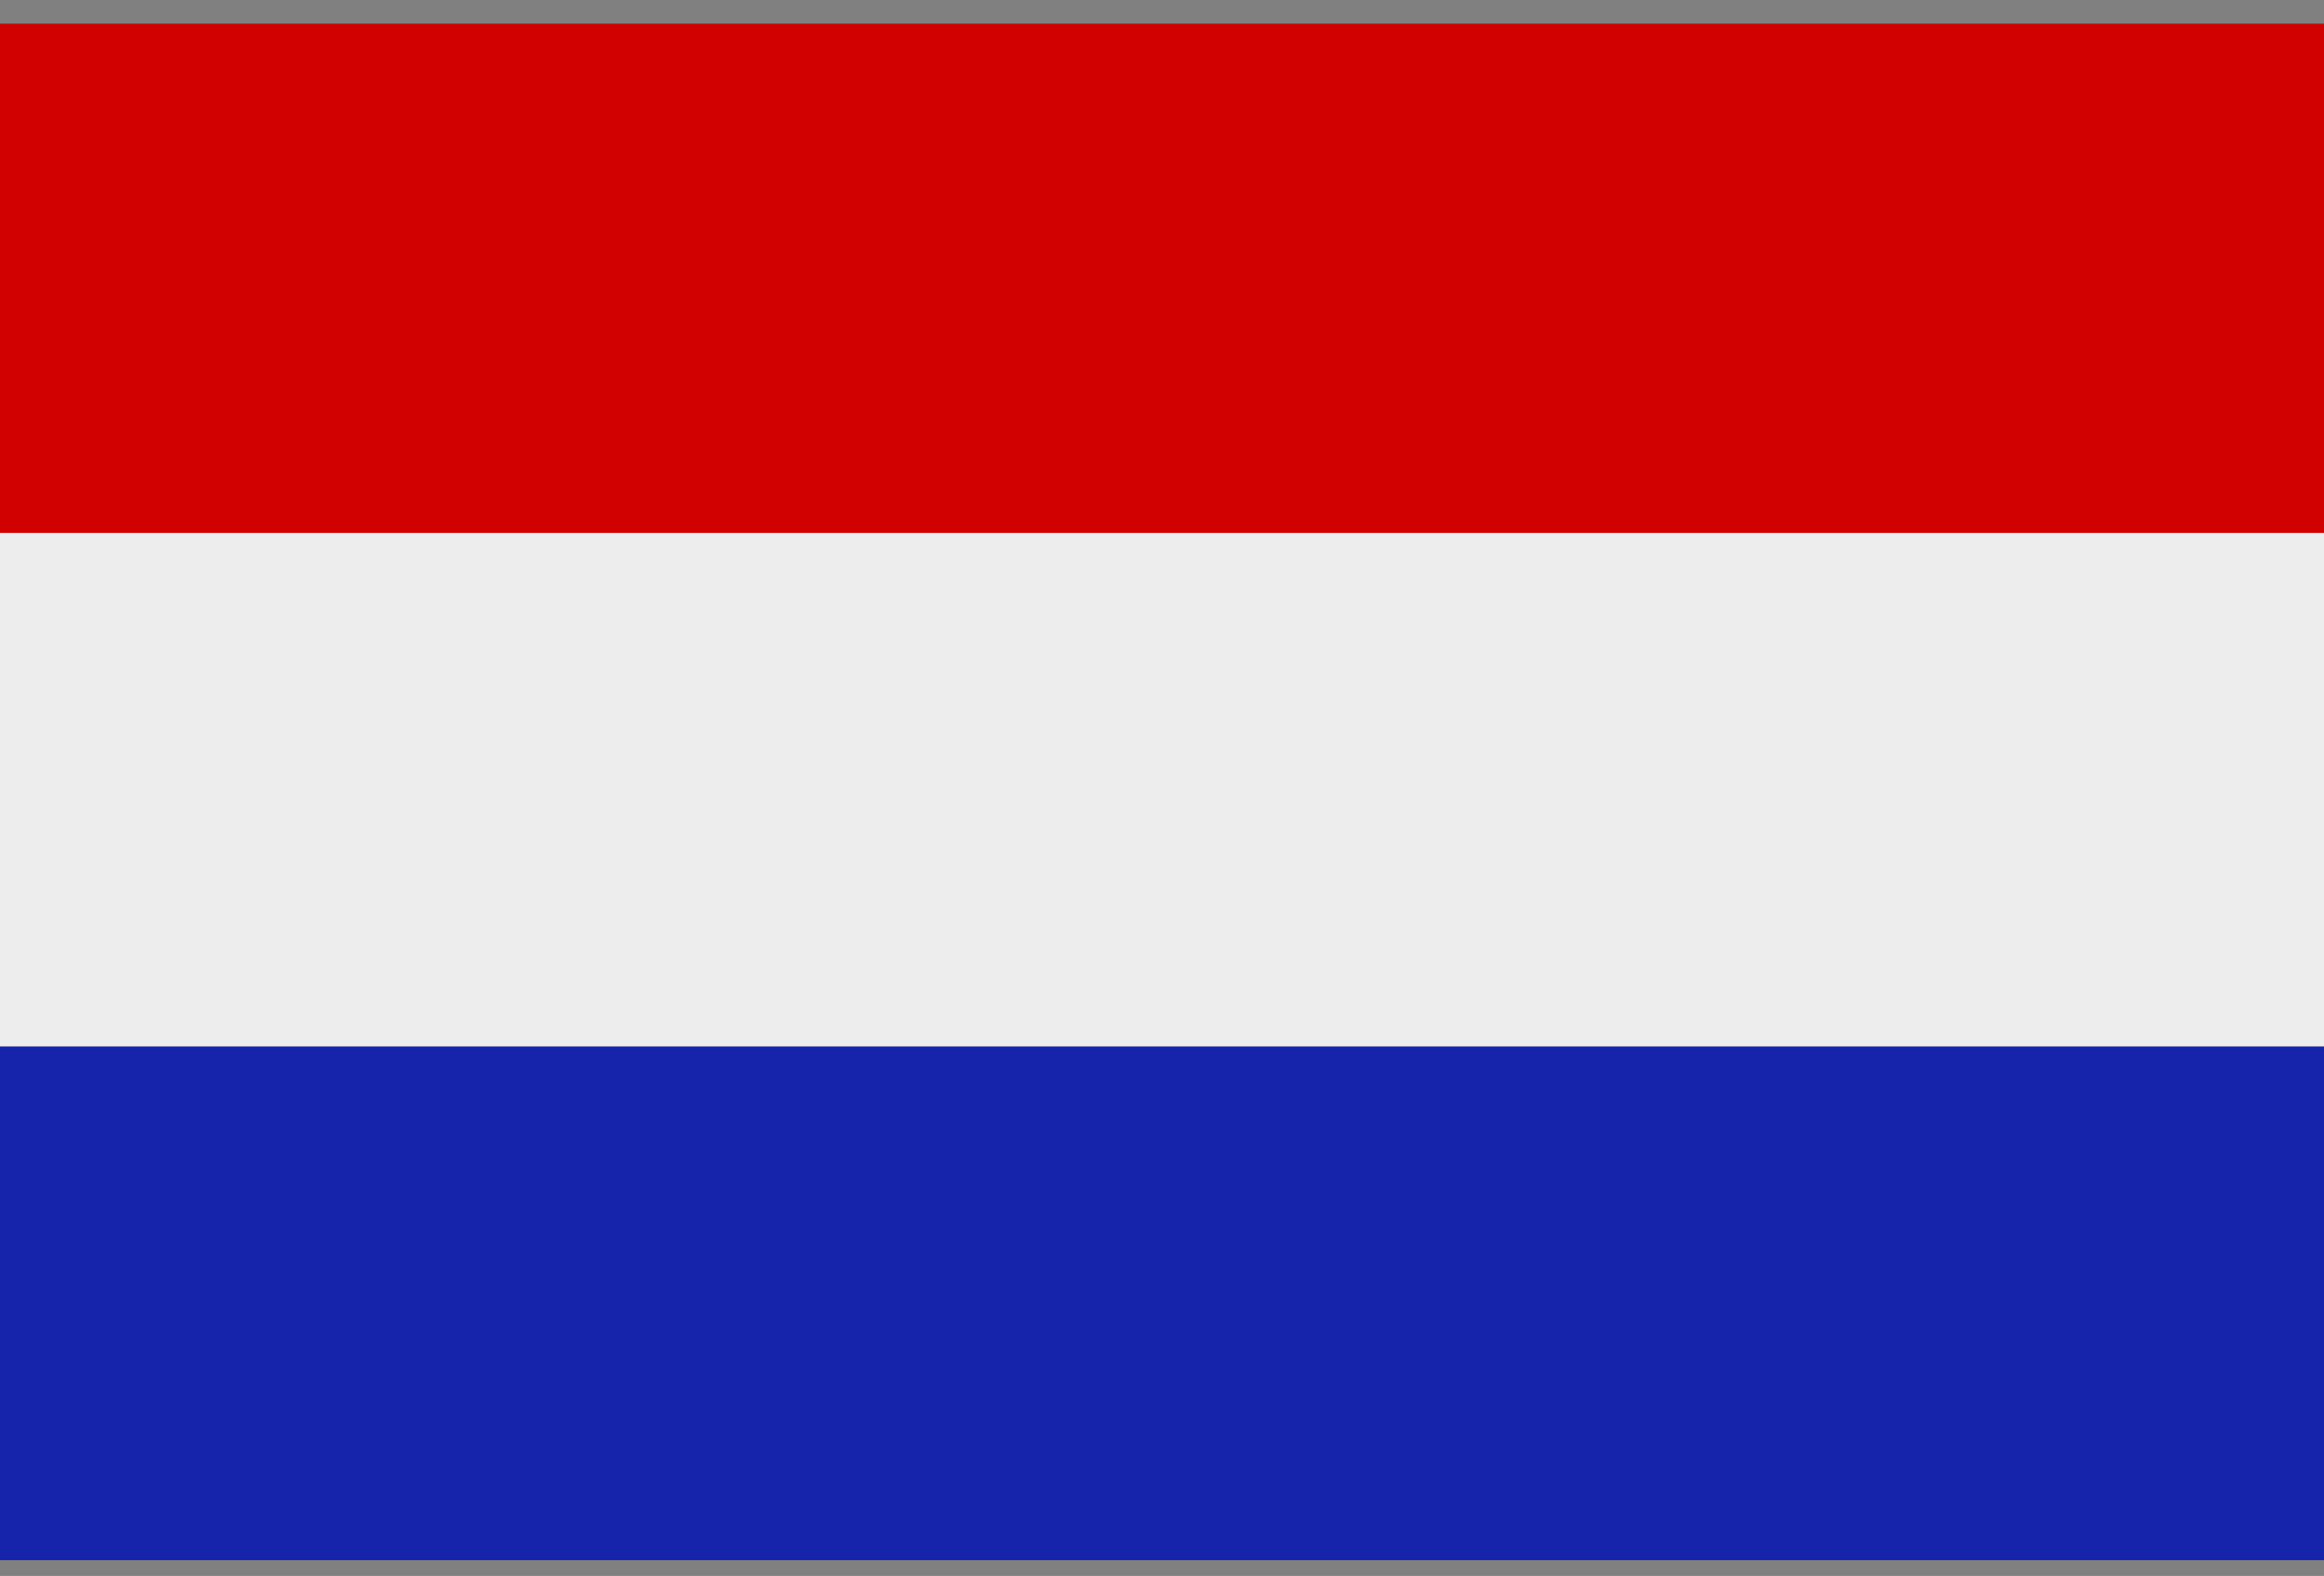
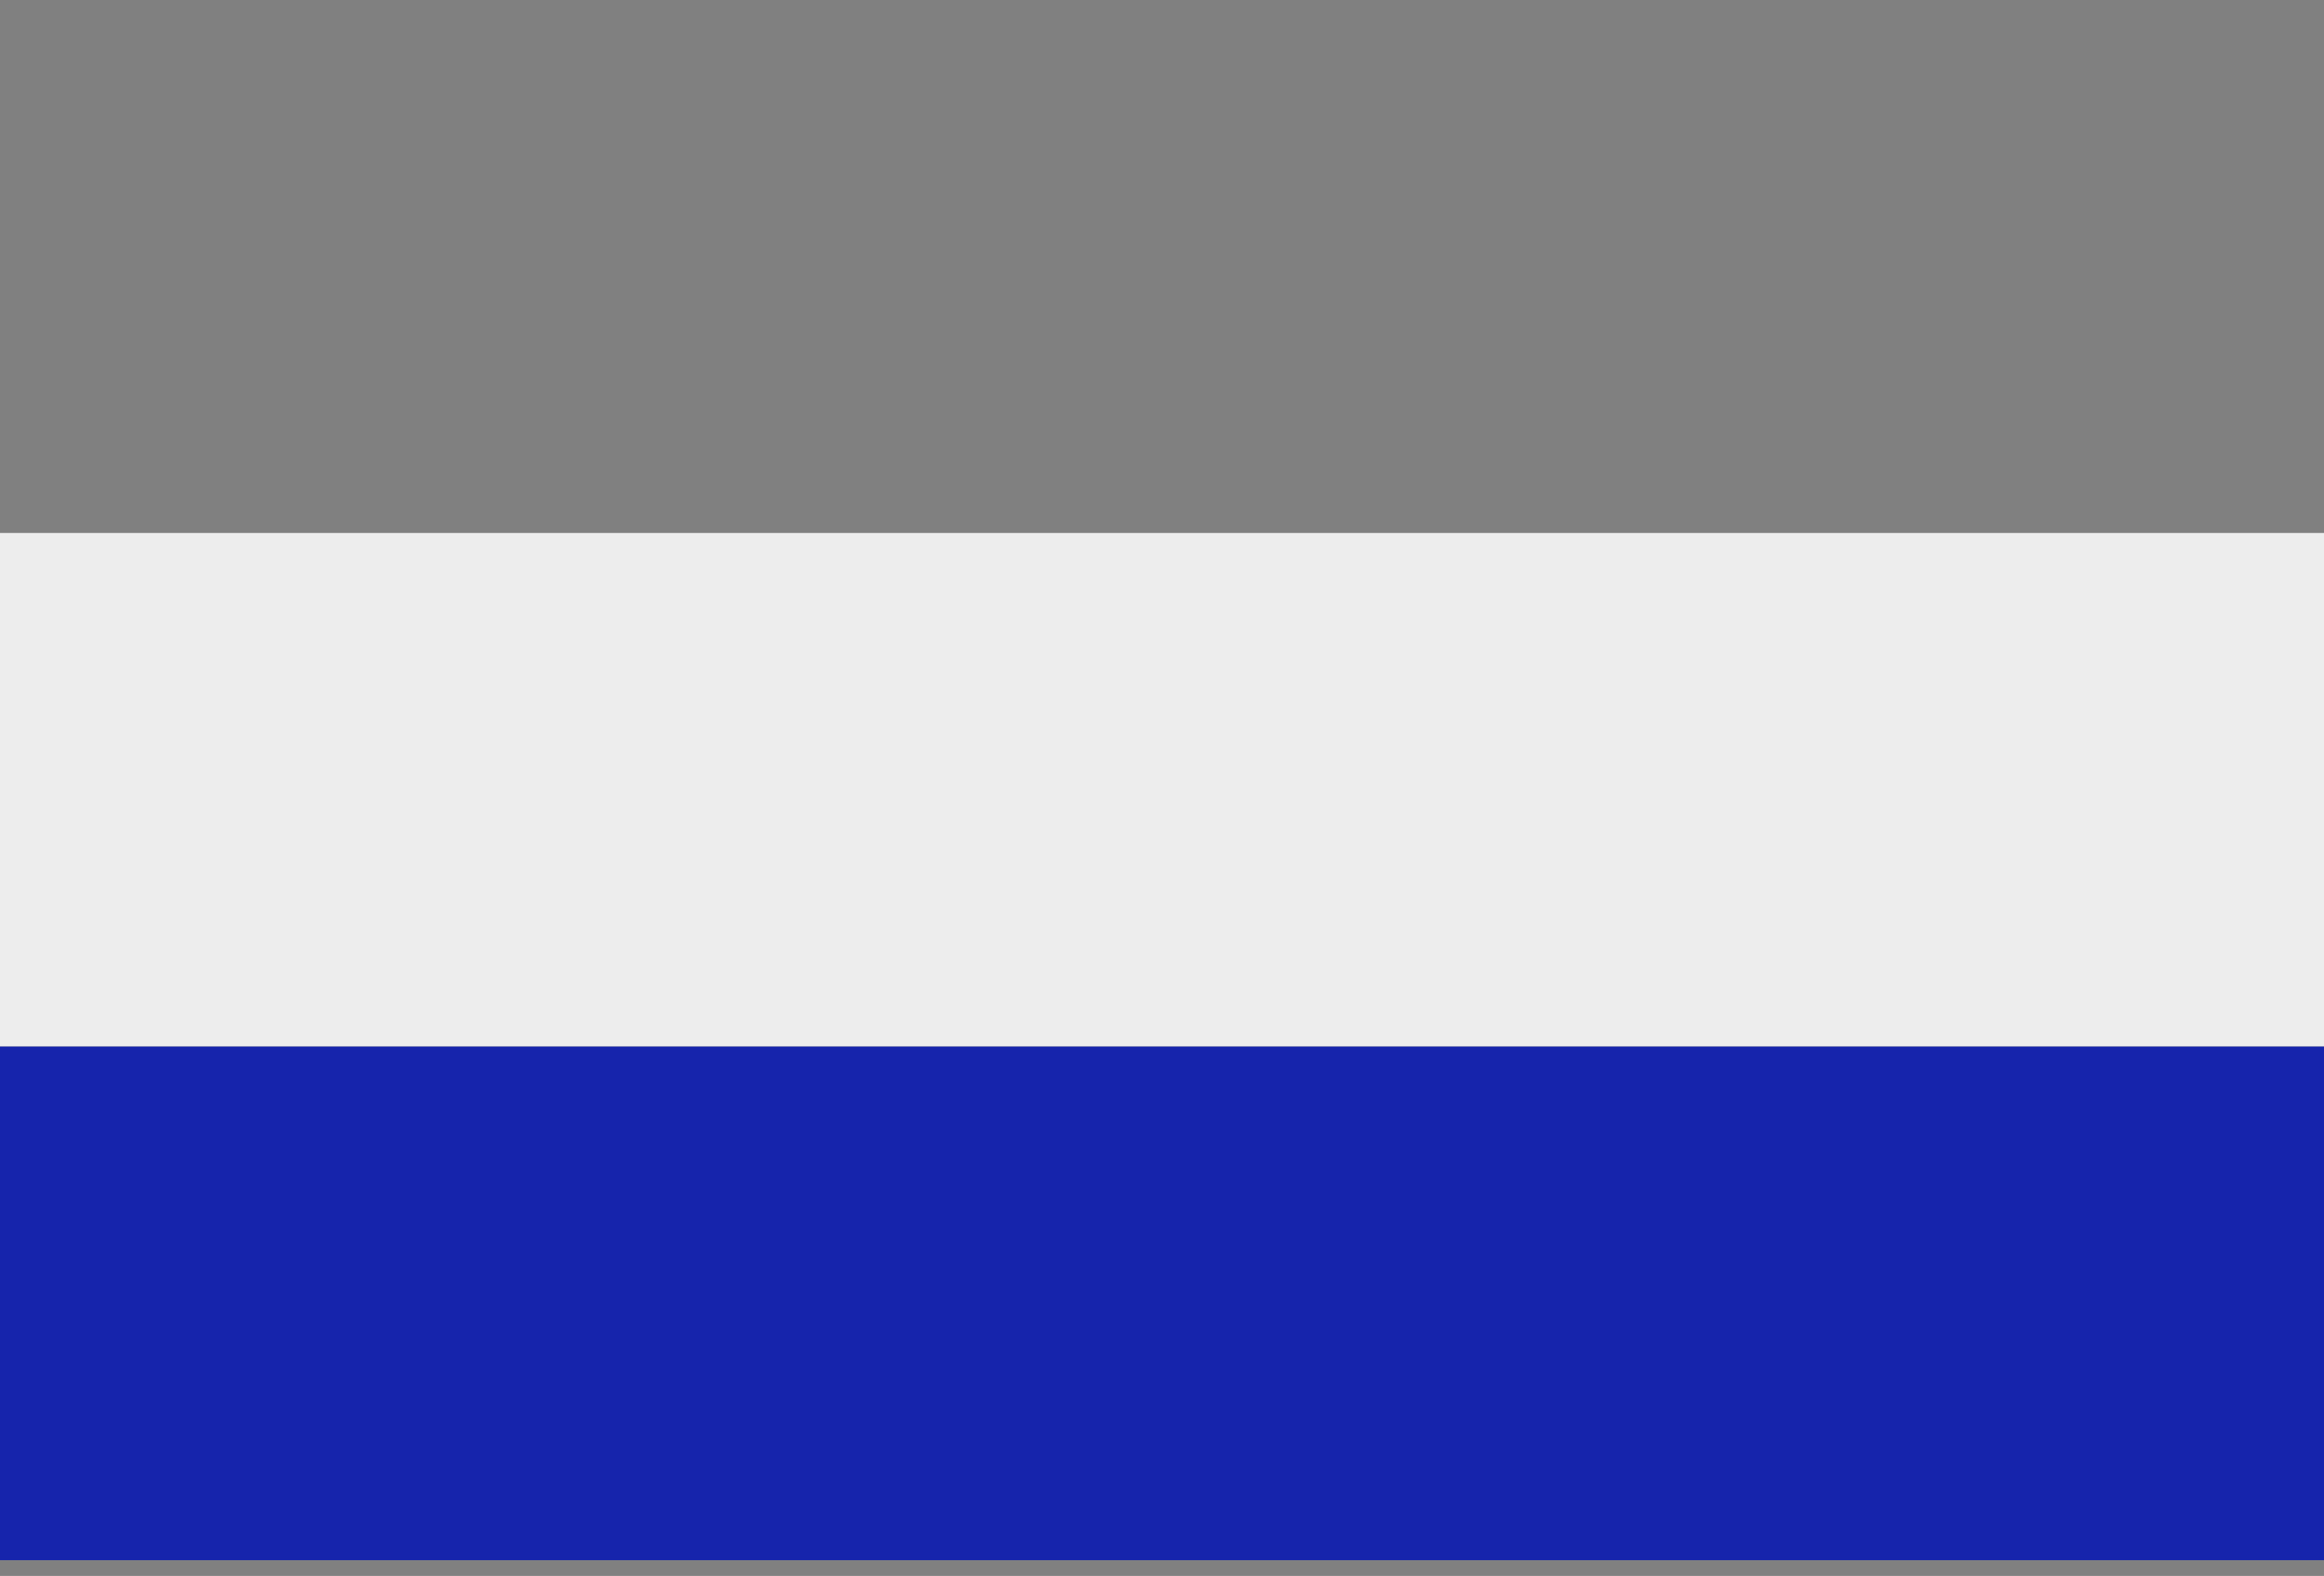
<svg xmlns="http://www.w3.org/2000/svg" width="59" height="40" viewBox="0 0 59 40">
  <rect x="0" y="0" width="59" height="40" fill="#808080" stroke="none" />
  <g fill="none" fill-rule="evenodd">
-     <path fill="#D00100" d="M0 13.528h59V.6H0z" />
    <path fill="#EDEDED" d="M0 26.564h59V13.528H0z" />
    <path fill="#1624AC" d="M0 39.6h59V26.564H0z" />
  </g>
</svg>